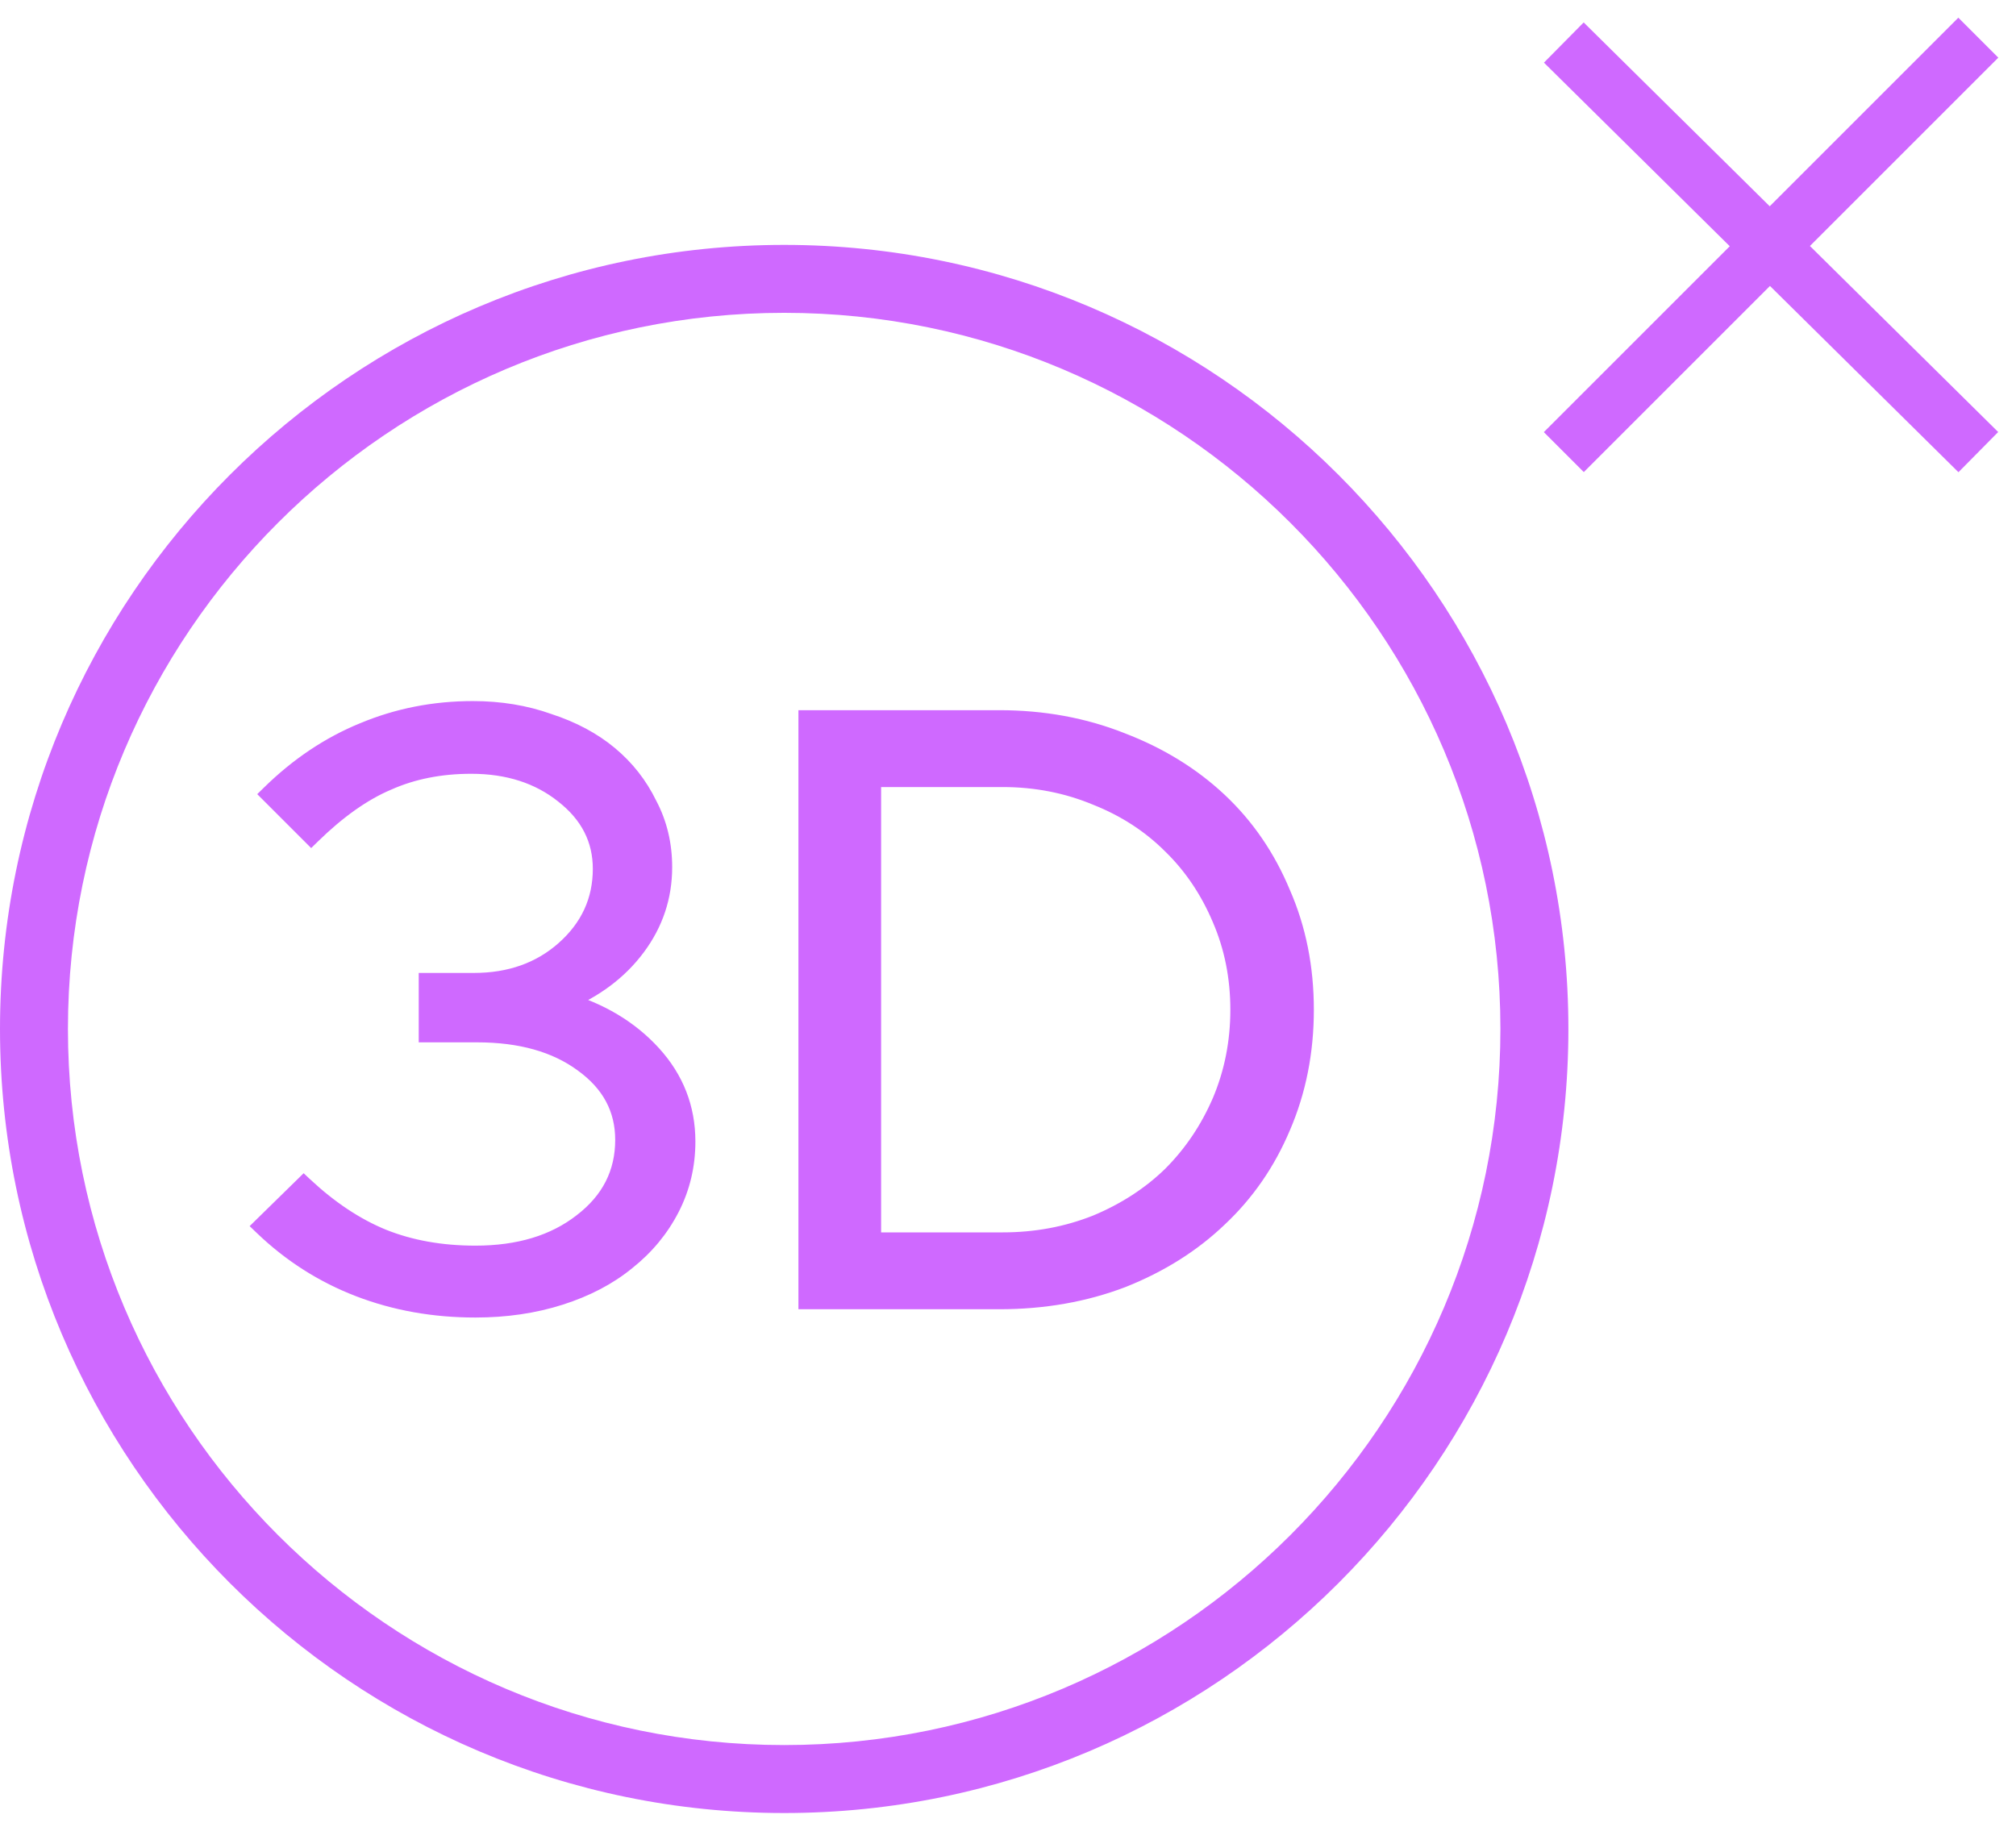
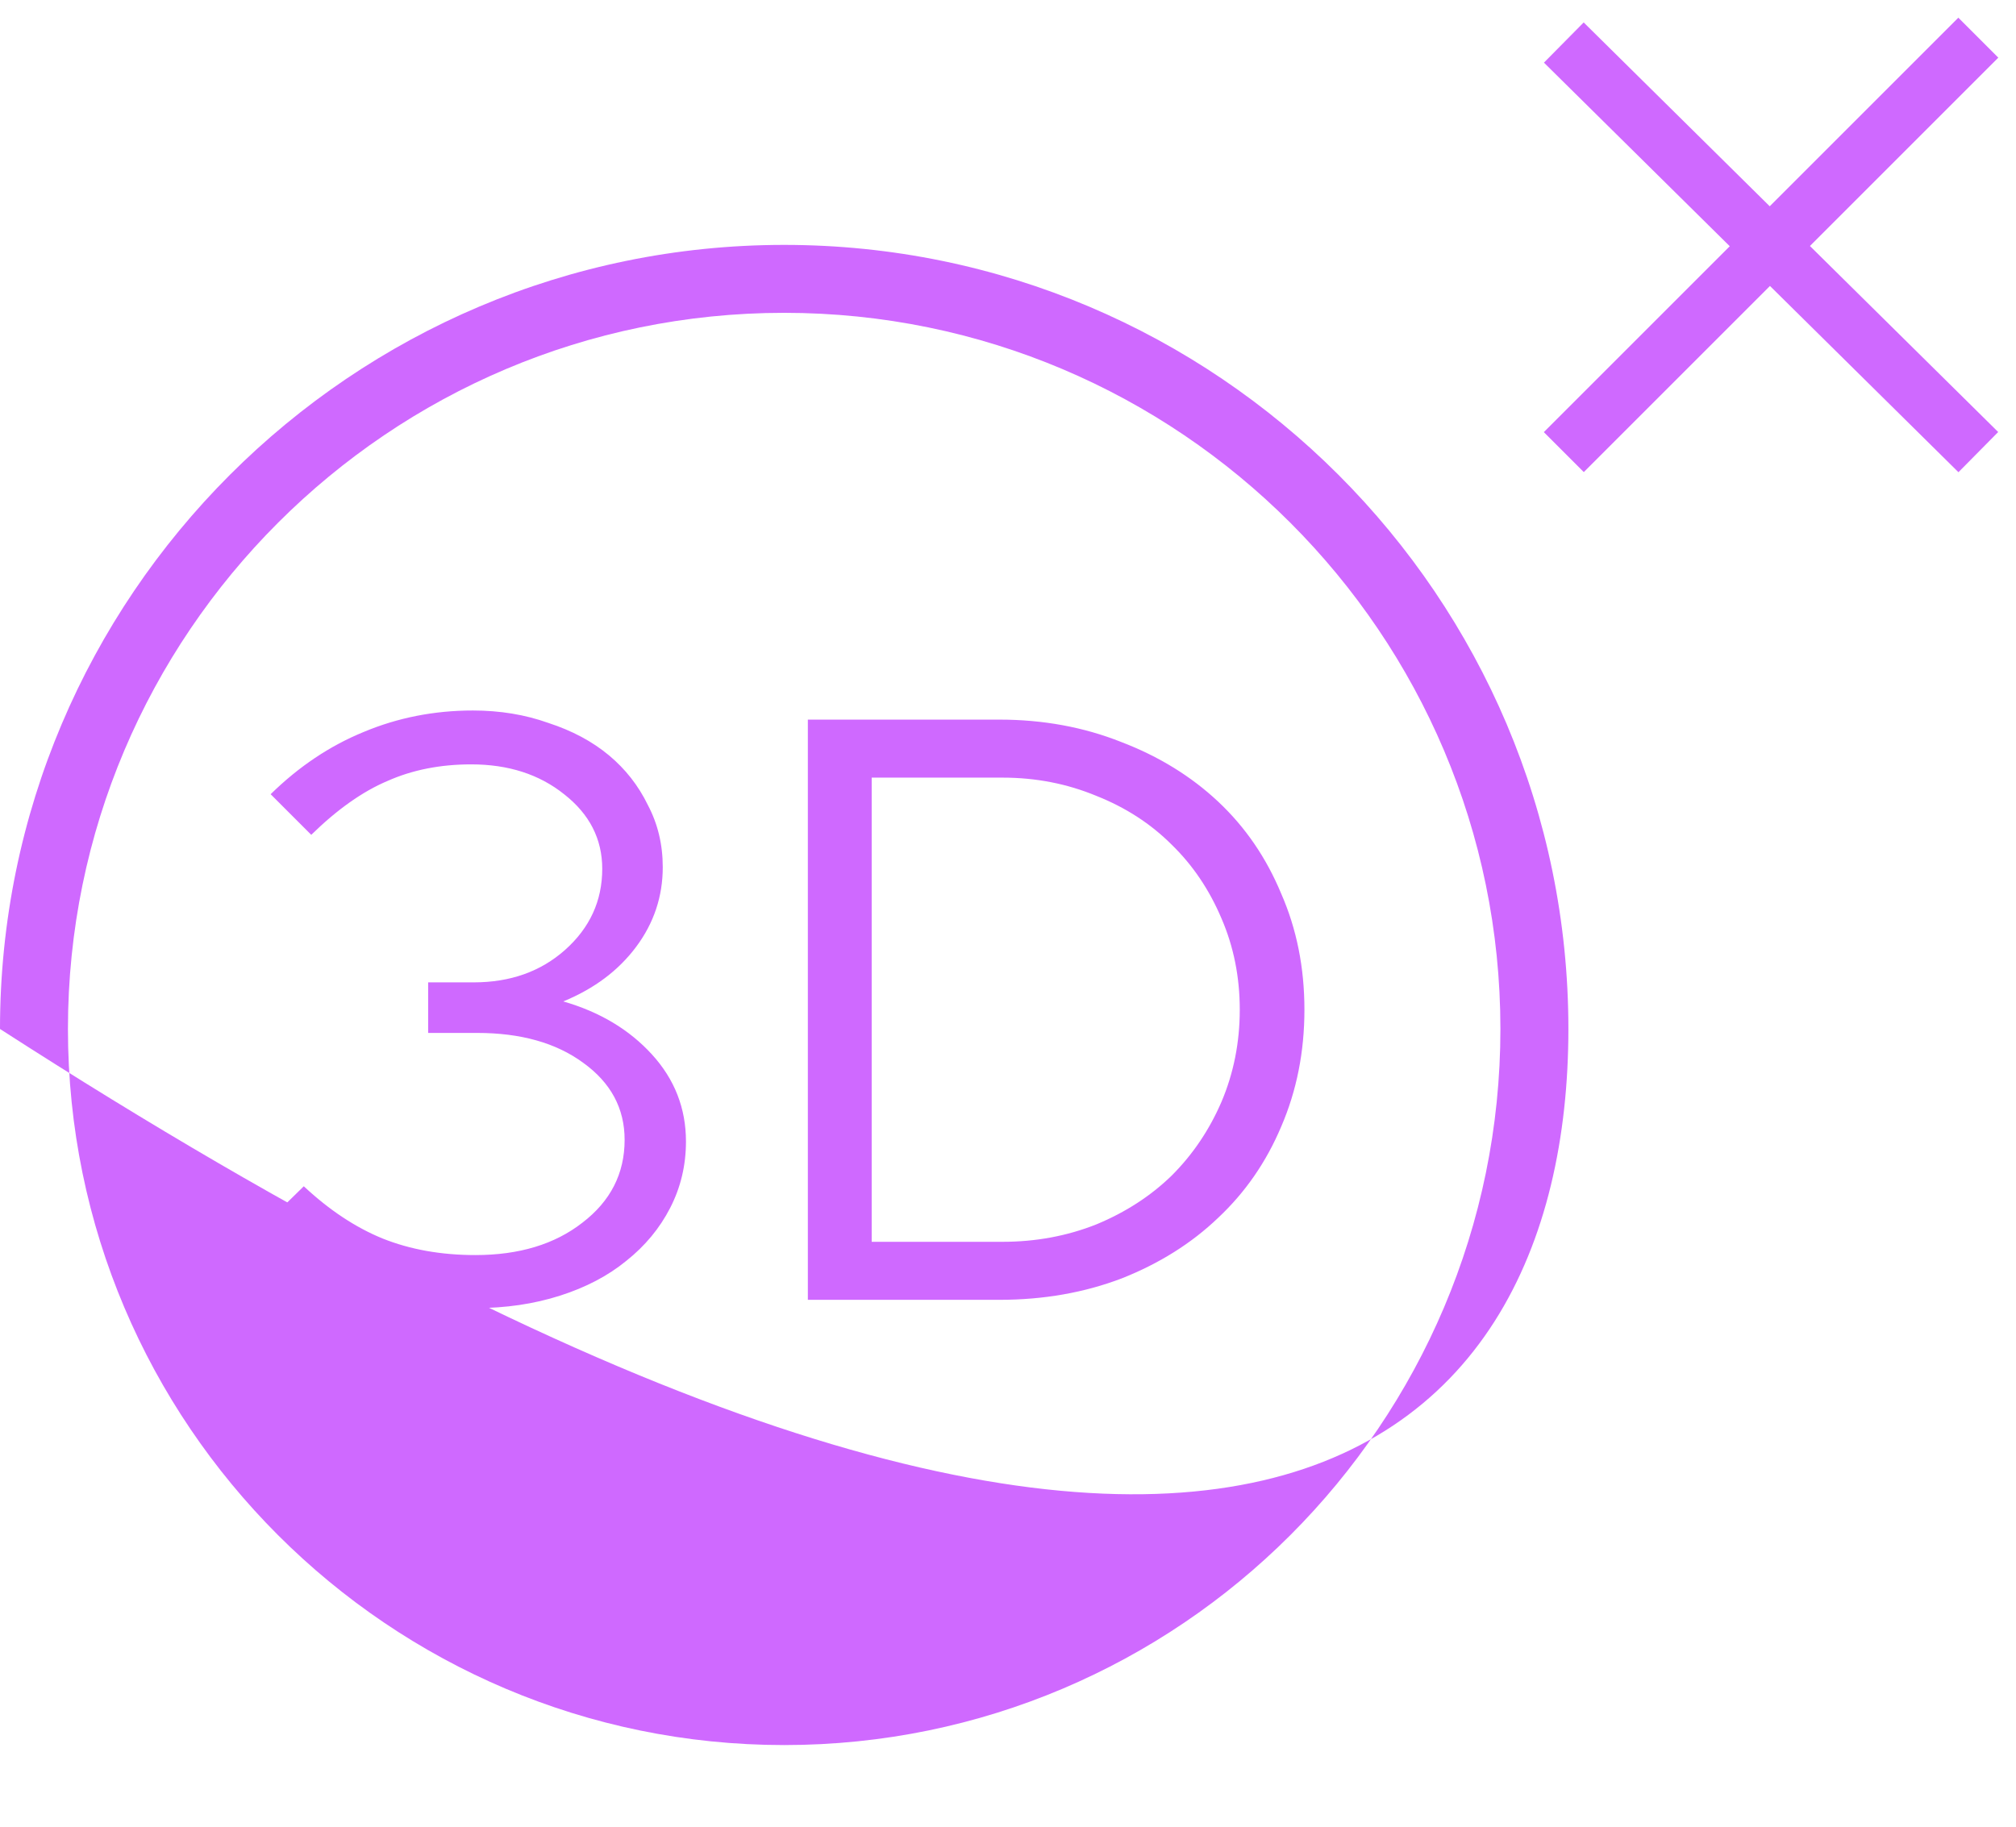
<svg xmlns="http://www.w3.org/2000/svg" width="107" height="97" viewBox="0 0 107 97" fill="none">
-   <path d="M41.621 13C18.671 13 0 31.671 0 54.622C0 77.573 18.671 96.243 41.621 96.243C64.571 96.243 83.243 77.572 83.243 54.622C83.243 31.672 64.571 13 41.621 13ZM41.621 92.635C20.66 92.635 3.606 75.582 3.606 54.621C3.606 33.66 20.659 16.606 41.621 16.606C62.583 16.606 79.635 33.66 79.635 54.621C79.635 75.582 62.582 92.635 41.621 92.635Z" fill="#CF69FF" />
+   <path d="M41.621 13C18.671 13 0 31.671 0 54.622C64.571 96.243 83.243 77.572 83.243 54.622C83.243 31.672 64.571 13 41.621 13ZM41.621 92.635C20.66 92.635 3.606 75.582 3.606 54.621C3.606 33.66 20.659 16.606 41.621 16.606C62.583 16.606 79.635 33.66 79.635 54.621C79.635 75.582 62.582 92.635 41.621 92.635Z" fill="#CF69FF" />
  <path d="M36.408 60.596C36.408 61.857 36.129 63.031 35.572 64.116C35.015 65.201 34.237 66.14 33.24 66.932C32.272 67.724 31.099 68.34 29.72 68.78C28.341 69.22 26.845 69.44 25.232 69.44C23.032 69.44 20.979 69.073 19.072 68.34C17.165 67.607 15.464 66.521 13.968 65.084L16.124 62.972C17.473 64.233 18.867 65.157 20.304 65.744C21.771 66.331 23.413 66.624 25.232 66.624C27.549 66.624 29.441 66.052 30.908 64.908C32.404 63.764 33.152 62.297 33.152 60.508C33.152 58.836 32.419 57.472 30.952 56.416C29.515 55.36 27.637 54.832 25.32 54.832H22.724V52.148H25.144C27.08 52.148 28.693 51.576 29.984 50.432C31.304 49.259 31.964 47.821 31.964 46.12C31.964 44.536 31.289 43.216 29.94 42.16C28.62 41.104 26.977 40.576 25.012 40.576C23.369 40.576 21.888 40.869 20.568 41.456C19.248 42.013 17.899 42.967 16.52 44.316L14.364 42.16C15.86 40.693 17.503 39.593 19.292 38.86C21.111 38.097 23.047 37.716 25.1 37.716C26.537 37.716 27.872 37.936 29.104 38.376C30.365 38.787 31.436 39.359 32.316 40.092C33.196 40.825 33.885 41.705 34.384 42.732C34.912 43.729 35.176 44.829 35.176 46.032C35.176 47.587 34.707 48.995 33.768 50.256C32.829 51.517 31.539 52.485 29.896 53.16C31.832 53.717 33.401 54.656 34.604 55.976C35.807 57.296 36.408 58.836 36.408 60.596ZM42.877 69V38.2H53.041C55.359 38.2 57.515 38.596 59.509 39.388C61.504 40.151 63.22 41.207 64.657 42.556C66.095 43.905 67.209 45.533 68.001 47.44C68.823 49.317 69.233 51.371 69.233 53.6C69.233 55.829 68.823 57.897 68.001 59.804C67.209 61.681 66.095 63.295 64.657 64.644C63.249 65.993 61.548 67.064 59.553 67.856C57.559 68.619 55.388 69 53.041 69H42.877ZM53.217 41.28H46.265V65.92H53.217C54.977 65.92 56.635 65.612 58.189 64.996C59.744 64.351 61.079 63.485 62.193 62.4C63.308 61.285 64.188 59.98 64.833 58.484C65.479 56.959 65.801 55.331 65.801 53.6C65.801 51.869 65.479 50.256 64.833 48.76C64.188 47.235 63.308 45.929 62.193 44.844C61.079 43.729 59.744 42.864 58.189 42.248C56.635 41.603 54.977 41.28 53.217 41.28Z" fill="#CF69FF" />
-   <path d="M35.572 64.116L35.127 63.888L35.572 64.116ZM33.24 66.932L32.929 66.54L32.923 66.545L33.24 66.932ZM29.72 68.78L29.872 69.256L29.72 68.78ZM19.072 68.34L19.252 67.873L19.072 68.34ZM13.968 65.084L13.618 64.727L13.25 65.088L13.622 65.445L13.968 65.084ZM16.124 62.972L16.465 62.607L16.116 62.28L15.774 62.615L16.124 62.972ZM20.304 65.744L20.115 66.207L20.118 66.208L20.304 65.744ZM30.908 64.908L30.604 64.511L30.601 64.514L30.908 64.908ZM30.952 56.416L30.656 56.819L30.66 56.822L30.952 56.416ZM22.724 54.832H22.224V55.332H22.724V54.832ZM22.724 52.148V51.648H22.224V52.148H22.724ZM29.984 50.432L30.316 50.806L30.316 50.806L29.984 50.432ZM29.94 42.16L29.628 42.55L29.632 42.554L29.94 42.16ZM20.568 41.456L20.762 41.917L20.771 41.913L20.568 41.456ZM16.52 44.316L16.166 44.67L16.516 45.019L16.87 44.673L16.52 44.316ZM14.364 42.16L14.014 41.803L13.653 42.157L14.01 42.514L14.364 42.16ZM19.292 38.86L19.482 39.323L19.485 39.321L19.292 38.86ZM29.104 38.376L28.936 38.847L28.949 38.851L29.104 38.376ZM32.316 40.092L31.996 40.476L32.316 40.092ZM34.384 42.732L33.934 42.95L33.938 42.958L33.942 42.966L34.384 42.732ZM33.768 50.256L34.169 50.554L33.768 50.256ZM29.896 53.16L29.706 52.697L28.378 53.243L29.758 53.641L29.896 53.16ZM34.604 55.976L34.974 55.639L34.604 55.976ZM35.908 60.596C35.908 61.781 35.647 62.875 35.127 63.888L36.017 64.344C36.612 63.186 36.908 61.934 36.908 60.596H35.908ZM35.127 63.888C34.604 64.907 33.873 65.791 32.929 66.54L33.551 67.324C34.602 66.489 35.425 65.496 36.017 64.344L35.127 63.888ZM32.923 66.545C32.011 67.291 30.896 67.88 29.568 68.304L29.872 69.256C31.301 68.8 32.533 68.157 33.557 67.319L32.923 66.545ZM29.568 68.304C28.244 68.726 26.8 68.94 25.232 68.94V69.94C26.891 69.94 28.439 69.714 29.872 69.256L29.568 68.304ZM25.232 68.94C23.089 68.94 21.097 68.583 19.252 67.873L18.892 68.807C20.861 69.564 22.975 69.94 25.232 69.94V68.94ZM19.252 67.873C17.408 67.164 15.763 66.115 14.314 64.723L13.622 65.445C15.165 66.927 16.923 68.049 18.892 68.807L19.252 67.873ZM14.318 65.441L16.474 63.329L15.774 62.615L13.618 64.727L14.318 65.441ZM15.783 63.337C17.168 64.632 18.612 65.593 20.115 66.207L20.493 65.281C19.122 64.721 17.779 63.834 16.465 62.607L15.783 63.337ZM20.118 66.208C21.652 66.822 23.359 67.124 25.232 67.124V66.124C23.467 66.124 21.889 65.84 20.49 65.28L20.118 66.208ZM25.232 67.124C27.633 67.124 29.641 66.53 31.215 65.302L30.601 64.514C29.241 65.574 27.466 66.124 25.232 66.124V67.124ZM31.212 65.305C32.824 64.072 33.652 62.462 33.652 60.508H32.652C32.652 62.132 31.984 63.456 30.604 64.511L31.212 65.305ZM33.652 60.508C33.652 58.661 32.829 57.151 31.244 56.01L30.66 56.822C32.008 57.793 32.652 59.011 32.652 60.508H33.652ZM31.248 56.013C29.702 54.877 27.712 54.332 25.32 54.332V55.332C27.563 55.332 29.327 55.843 30.656 56.819L31.248 56.013ZM25.32 54.332H22.724V55.332H25.32V54.332ZM23.224 54.832V52.148H22.224V54.832H23.224ZM22.724 52.648H25.144V51.648H22.724V52.648ZM25.144 52.648C27.186 52.648 28.922 52.041 30.316 50.806L29.652 50.058C28.465 51.111 26.974 51.648 25.144 51.648V52.648ZM30.316 50.806C31.738 49.542 32.464 47.97 32.464 46.12H31.464C31.464 47.672 30.87 48.976 29.652 50.058L30.316 50.806ZM32.464 46.12C32.464 44.368 31.707 42.908 30.248 41.766L29.632 42.554C30.872 43.524 31.464 44.704 31.464 46.12H32.464ZM30.252 41.77C28.83 40.631 27.072 40.076 25.012 40.076V41.076C26.883 41.076 28.41 41.577 29.628 42.55L30.252 41.77ZM25.012 40.076C23.309 40.076 21.757 40.38 20.365 40.999L20.771 41.913C22.019 41.358 23.43 41.076 25.012 41.076V40.076ZM20.373 40.995C18.98 41.584 17.579 42.58 16.17 43.959L16.87 44.673C18.218 43.354 19.517 42.443 20.762 41.917L20.373 40.995ZM16.874 43.962L14.718 41.806L14.01 42.514L16.166 44.67L16.874 43.962ZM14.714 42.517C16.168 41.092 17.757 40.029 19.482 39.323L19.102 38.397C17.248 39.157 15.552 40.295 14.014 41.803L14.714 42.517ZM19.485 39.321C21.24 38.585 23.11 38.216 25.1 38.216V37.216C22.983 37.216 20.981 37.609 19.099 38.399L19.485 39.321ZM25.1 38.216C26.486 38.216 27.763 38.428 28.936 38.847L29.272 37.905C27.981 37.444 26.589 37.216 25.1 37.216V38.216ZM28.949 38.851C30.16 39.245 31.172 39.789 31.996 40.476L32.636 39.708C31.7 38.928 30.571 38.328 29.259 37.901L28.949 38.851ZM31.996 40.476C32.822 41.164 33.467 41.988 33.934 42.95L34.834 42.514C34.304 41.423 33.57 40.486 32.636 39.708L31.996 40.476ZM33.942 42.966C34.429 43.886 34.676 44.905 34.676 46.032H35.676C35.676 44.753 35.395 43.572 34.826 42.498L33.942 42.966ZM34.676 46.032C34.676 47.478 34.242 48.781 33.367 49.958L34.169 50.554C35.171 49.208 35.676 47.696 35.676 46.032H34.676ZM33.367 49.958C32.489 51.137 31.276 52.053 29.706 52.697L30.086 53.623C31.802 52.918 33.169 51.898 34.169 50.554L33.367 49.958ZM29.758 53.641C31.616 54.176 33.102 55.07 34.234 56.313L34.974 55.639C33.701 54.242 32.047 53.259 30.034 52.679L29.758 53.641ZM34.234 56.313C35.355 57.542 35.908 58.963 35.908 60.596H36.908C36.908 58.709 36.259 57.05 34.974 55.639L34.234 56.313ZM42.877 69H42.377V69.5H42.877V69ZM42.877 38.2V37.7H42.377V38.2H42.877ZM59.509 39.388L59.325 39.853L59.331 39.855L59.509 39.388ZM68.001 47.44L67.54 47.632L67.543 47.64L68.001 47.44ZM68.001 59.804L67.542 59.606L67.541 59.61L68.001 59.804ZM64.657 64.644L64.315 64.279L64.311 64.283L64.657 64.644ZM59.553 67.856L59.732 68.323L59.738 68.321L59.553 67.856ZM46.265 41.28V40.78H45.765V41.28H46.265ZM46.265 65.92H45.765V66.42H46.265V65.92ZM58.189 64.996L58.374 65.461L58.381 65.458L58.189 64.996ZM62.193 62.4L62.542 62.758L62.547 62.754L62.193 62.4ZM64.833 58.484L65.293 58.682L65.294 58.679L64.833 58.484ZM64.833 48.76L64.373 48.955L64.374 48.958L64.833 48.76ZM62.193 44.844L61.84 45.198L61.845 45.202L62.193 44.844ZM58.189 42.248L57.998 42.71L58.005 42.713L58.189 42.248ZM43.377 69V38.2H42.377V69H43.377ZM42.877 38.7H53.041V37.7H42.877V38.7ZM53.041 38.7C55.301 38.7 57.394 39.086 59.325 39.853L59.694 38.923C57.636 38.106 55.417 37.7 53.041 37.7V38.7ZM59.331 39.855C61.27 40.596 62.929 41.619 64.315 42.92L65 42.191C63.511 40.794 61.738 39.705 59.688 38.921L59.331 39.855ZM64.315 42.92C65.698 44.219 66.773 45.787 67.54 47.632L68.463 47.248C67.645 45.279 66.491 43.592 65 42.191L64.315 42.92ZM67.543 47.64C68.335 49.449 68.733 51.434 68.733 53.6H69.733C69.733 51.308 69.311 49.185 68.46 47.24L67.543 47.64ZM68.733 53.6C68.733 55.766 68.335 57.767 67.542 59.606L68.461 60.002C69.311 58.028 69.733 55.892 69.733 53.6H68.733ZM67.541 59.61C66.775 61.425 65.7 62.98 64.315 64.279L65 65.008C66.49 63.61 67.644 61.938 68.462 59.998L67.541 59.61ZM64.311 64.283C62.955 65.583 61.31 66.621 59.369 67.391L59.738 68.321C61.786 67.507 63.544 66.403 65.003 65.005L64.311 64.283ZM59.375 67.389C57.443 68.128 55.333 68.5 53.041 68.5V69.5C55.443 69.5 57.675 69.109 59.732 68.323L59.375 67.389ZM53.041 68.5H42.877V69.5H53.041V68.5ZM53.217 40.78H46.265V41.78H53.217V40.78ZM45.765 41.28V65.92H46.765V41.28H45.765ZM46.265 66.42H53.217V65.42H46.265V66.42ZM53.217 66.42C55.037 66.42 56.757 66.101 58.374 65.461L58.005 64.531C56.512 65.123 54.918 65.42 53.217 65.42V66.42ZM58.381 65.458C59.989 64.79 61.379 63.891 62.542 62.758L61.845 62.042C60.779 63.079 59.499 63.911 57.998 64.534L58.381 65.458ZM62.547 62.754C63.708 61.593 64.623 60.234 65.293 58.682L64.374 58.286C63.753 59.726 62.908 60.978 61.84 62.046L62.547 62.754ZM65.294 58.679C65.966 57.089 66.301 55.395 66.301 53.6H65.301C65.301 55.267 64.991 56.828 64.373 58.289L65.294 58.679ZM66.301 53.6C66.301 51.806 65.966 50.124 65.293 48.562L64.374 48.958C64.991 50.388 65.301 51.933 65.301 53.6H66.301ZM65.294 48.565C64.624 46.983 63.708 45.62 62.542 44.486L61.845 45.202C62.908 46.238 63.752 47.487 64.373 48.955L65.294 48.565ZM62.547 44.49C61.381 43.325 59.988 42.423 58.374 41.783L58.005 42.713C59.5 43.305 60.776 44.134 61.84 45.198L62.547 44.49ZM58.381 41.786C56.763 41.114 55.04 40.78 53.217 40.78V41.78C54.915 41.78 56.507 42.091 57.998 42.71L58.381 41.786Z" fill="#CF69FF" />
  <path d="M83 2.258L105 24M83 24L105 2" stroke="#CF69FF" stroke-width="3" />
</svg>